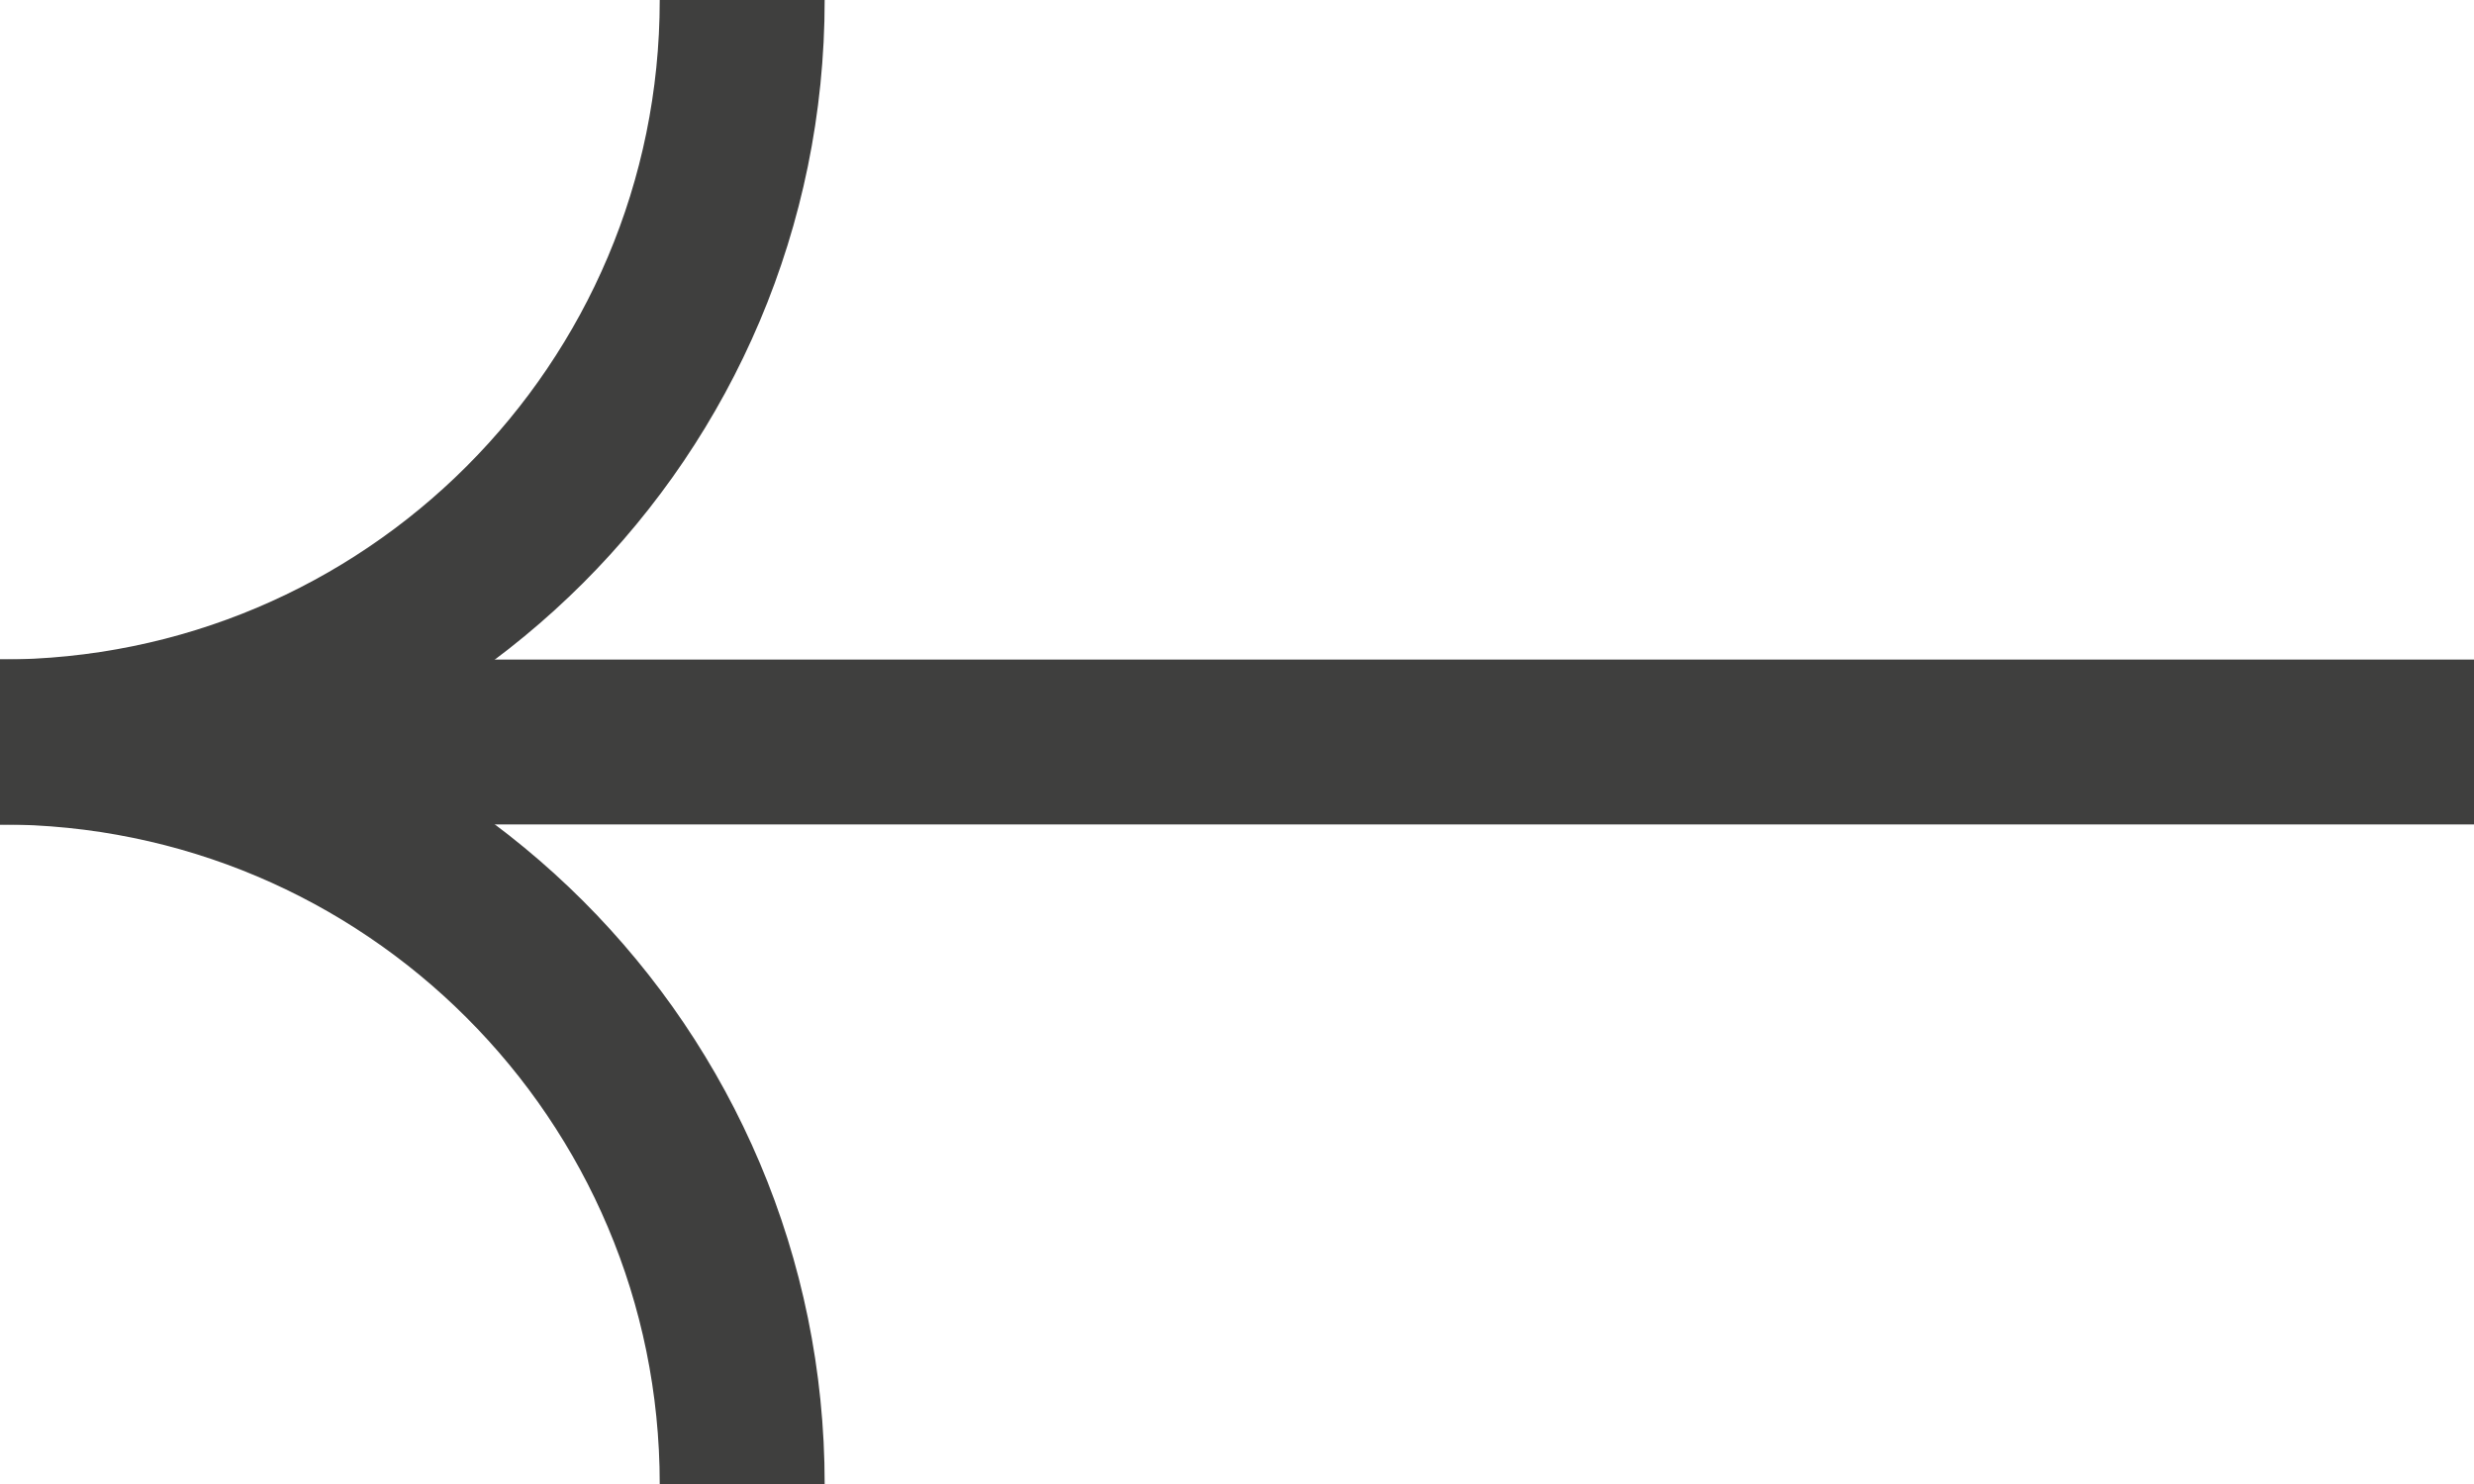
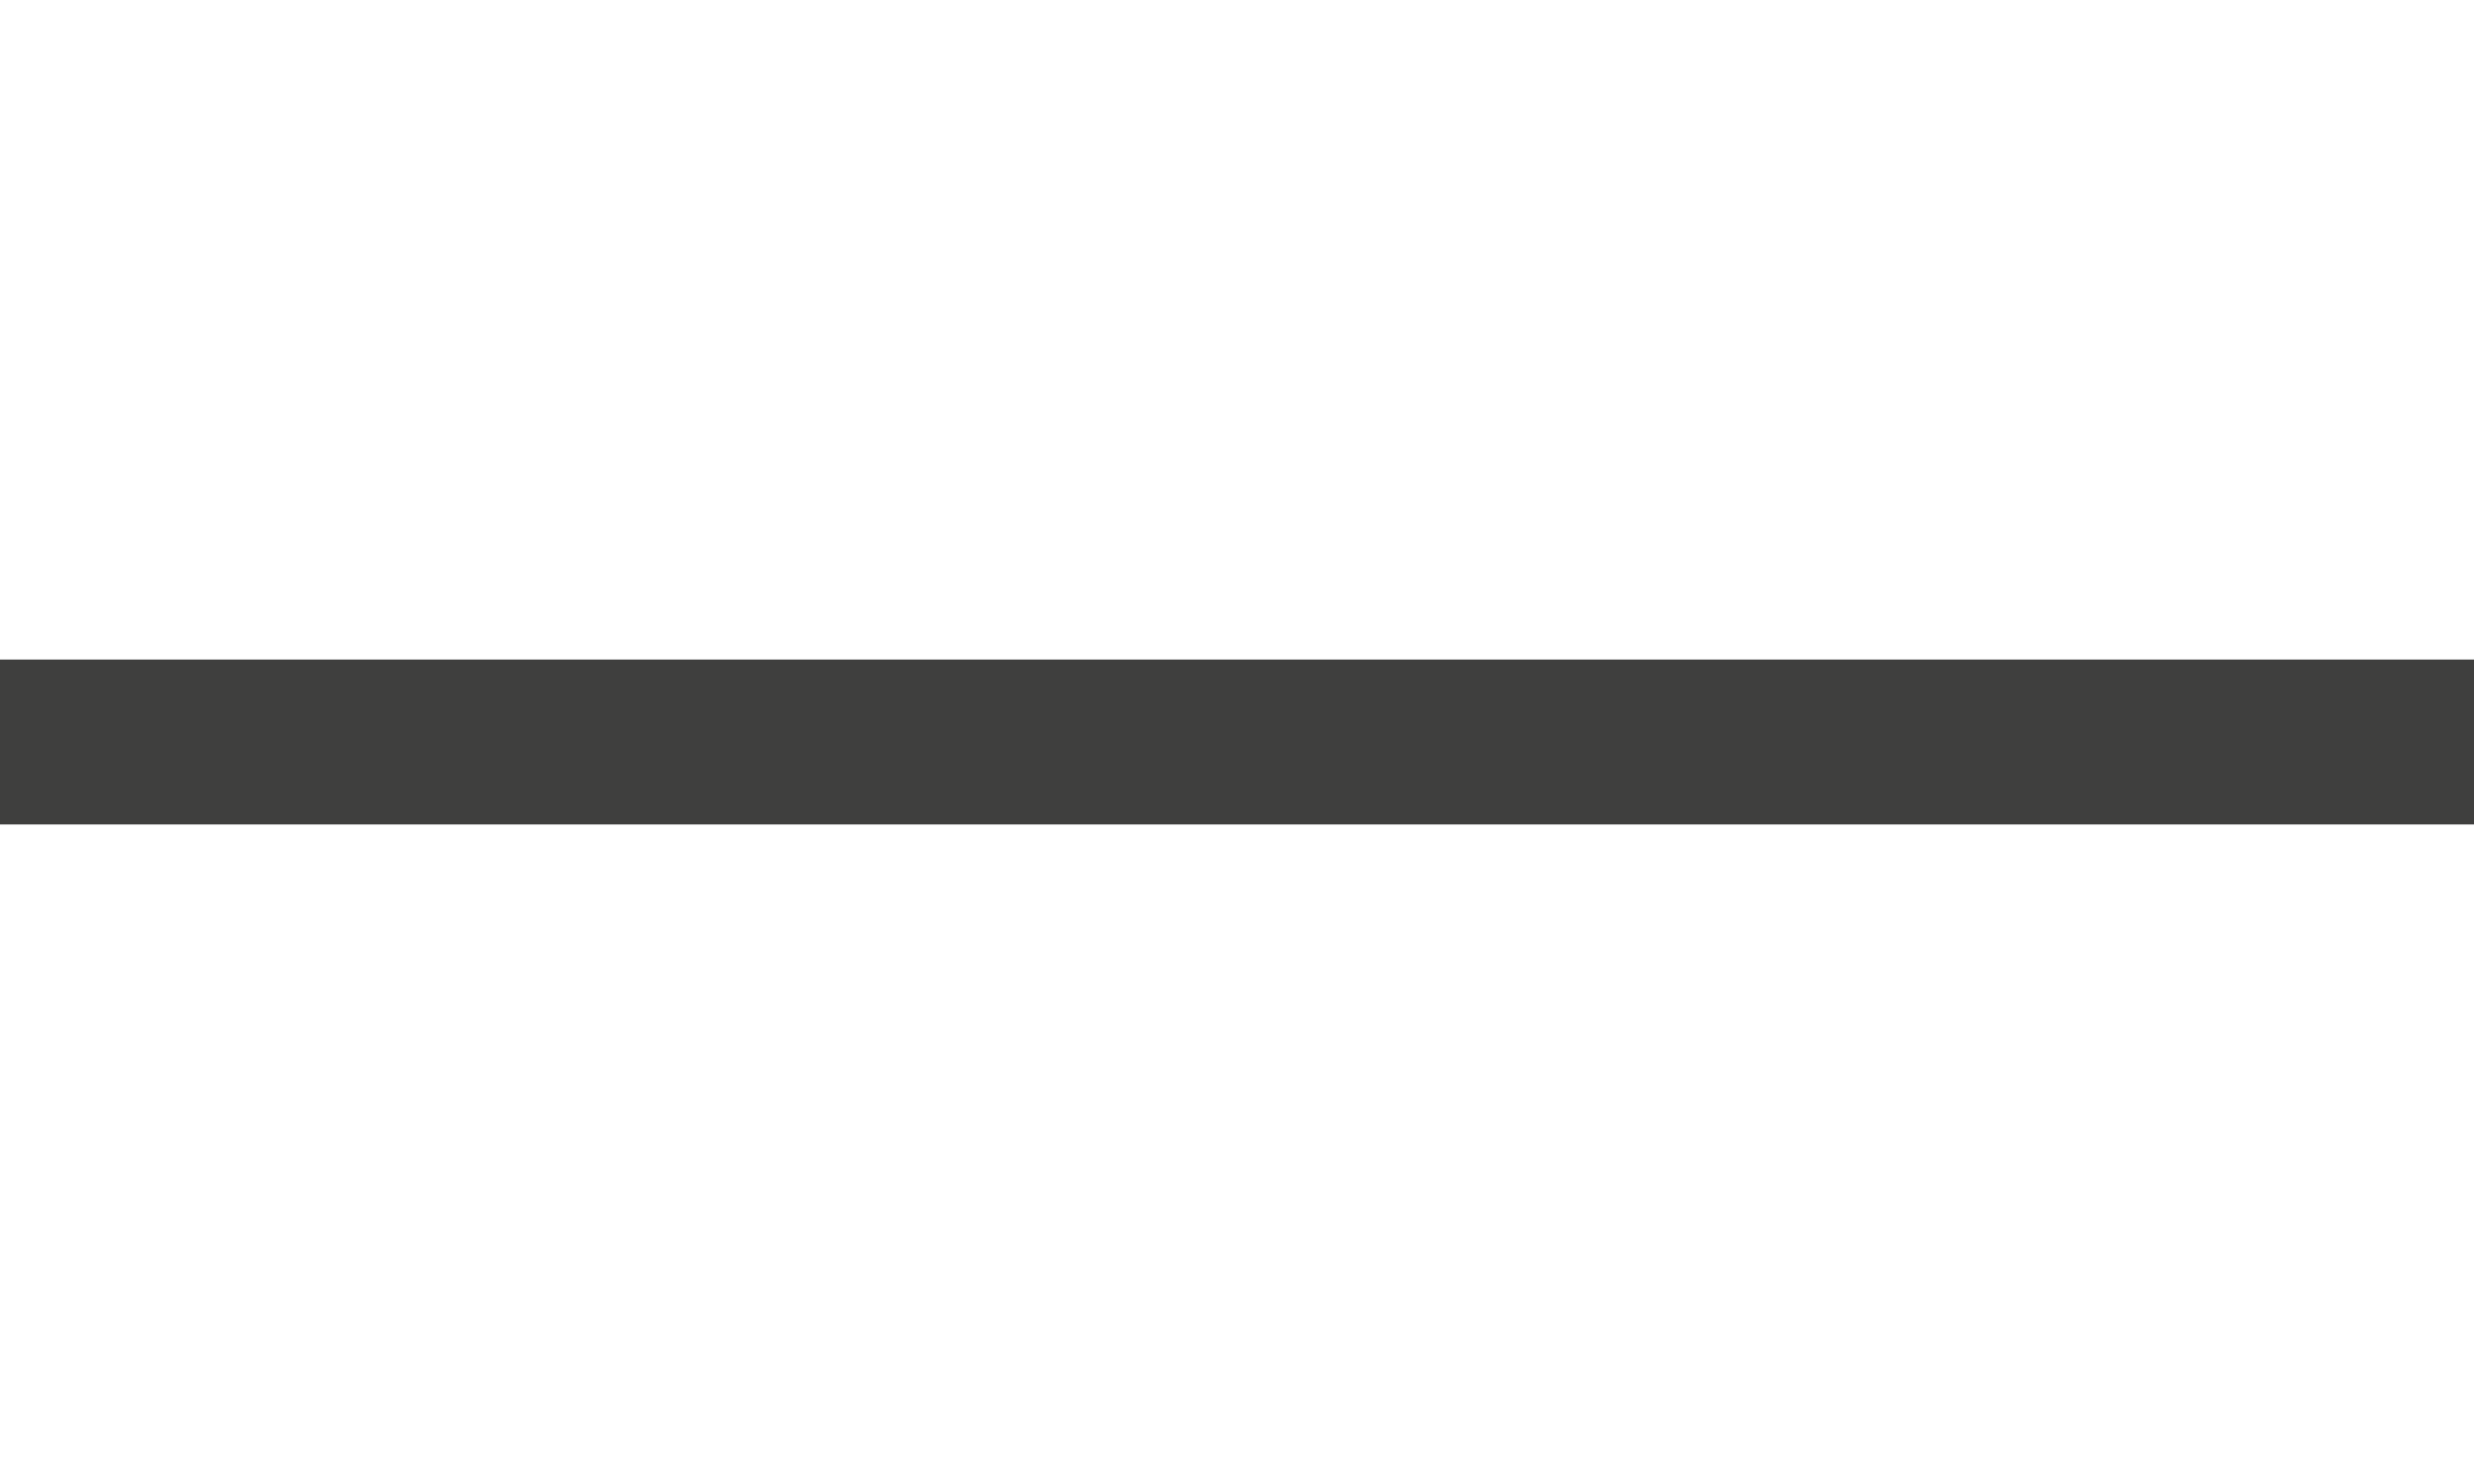
<svg xmlns="http://www.w3.org/2000/svg" width="30" height="18" viewBox="0 0 30 18" fill="none">
  <path d="M30 9L0 9" stroke="#3F3F3E" stroke-width="2" />
-   <path d="M-1.6451e-06 9C4.971 9 9 4.971 9 0" stroke="#3F3F3E" stroke-width="2" />
-   <path d="M-7.14902e-08 9C4.971 9 9 13.029 9 18" stroke="#3F3F3E" stroke-width="2" />
</svg>